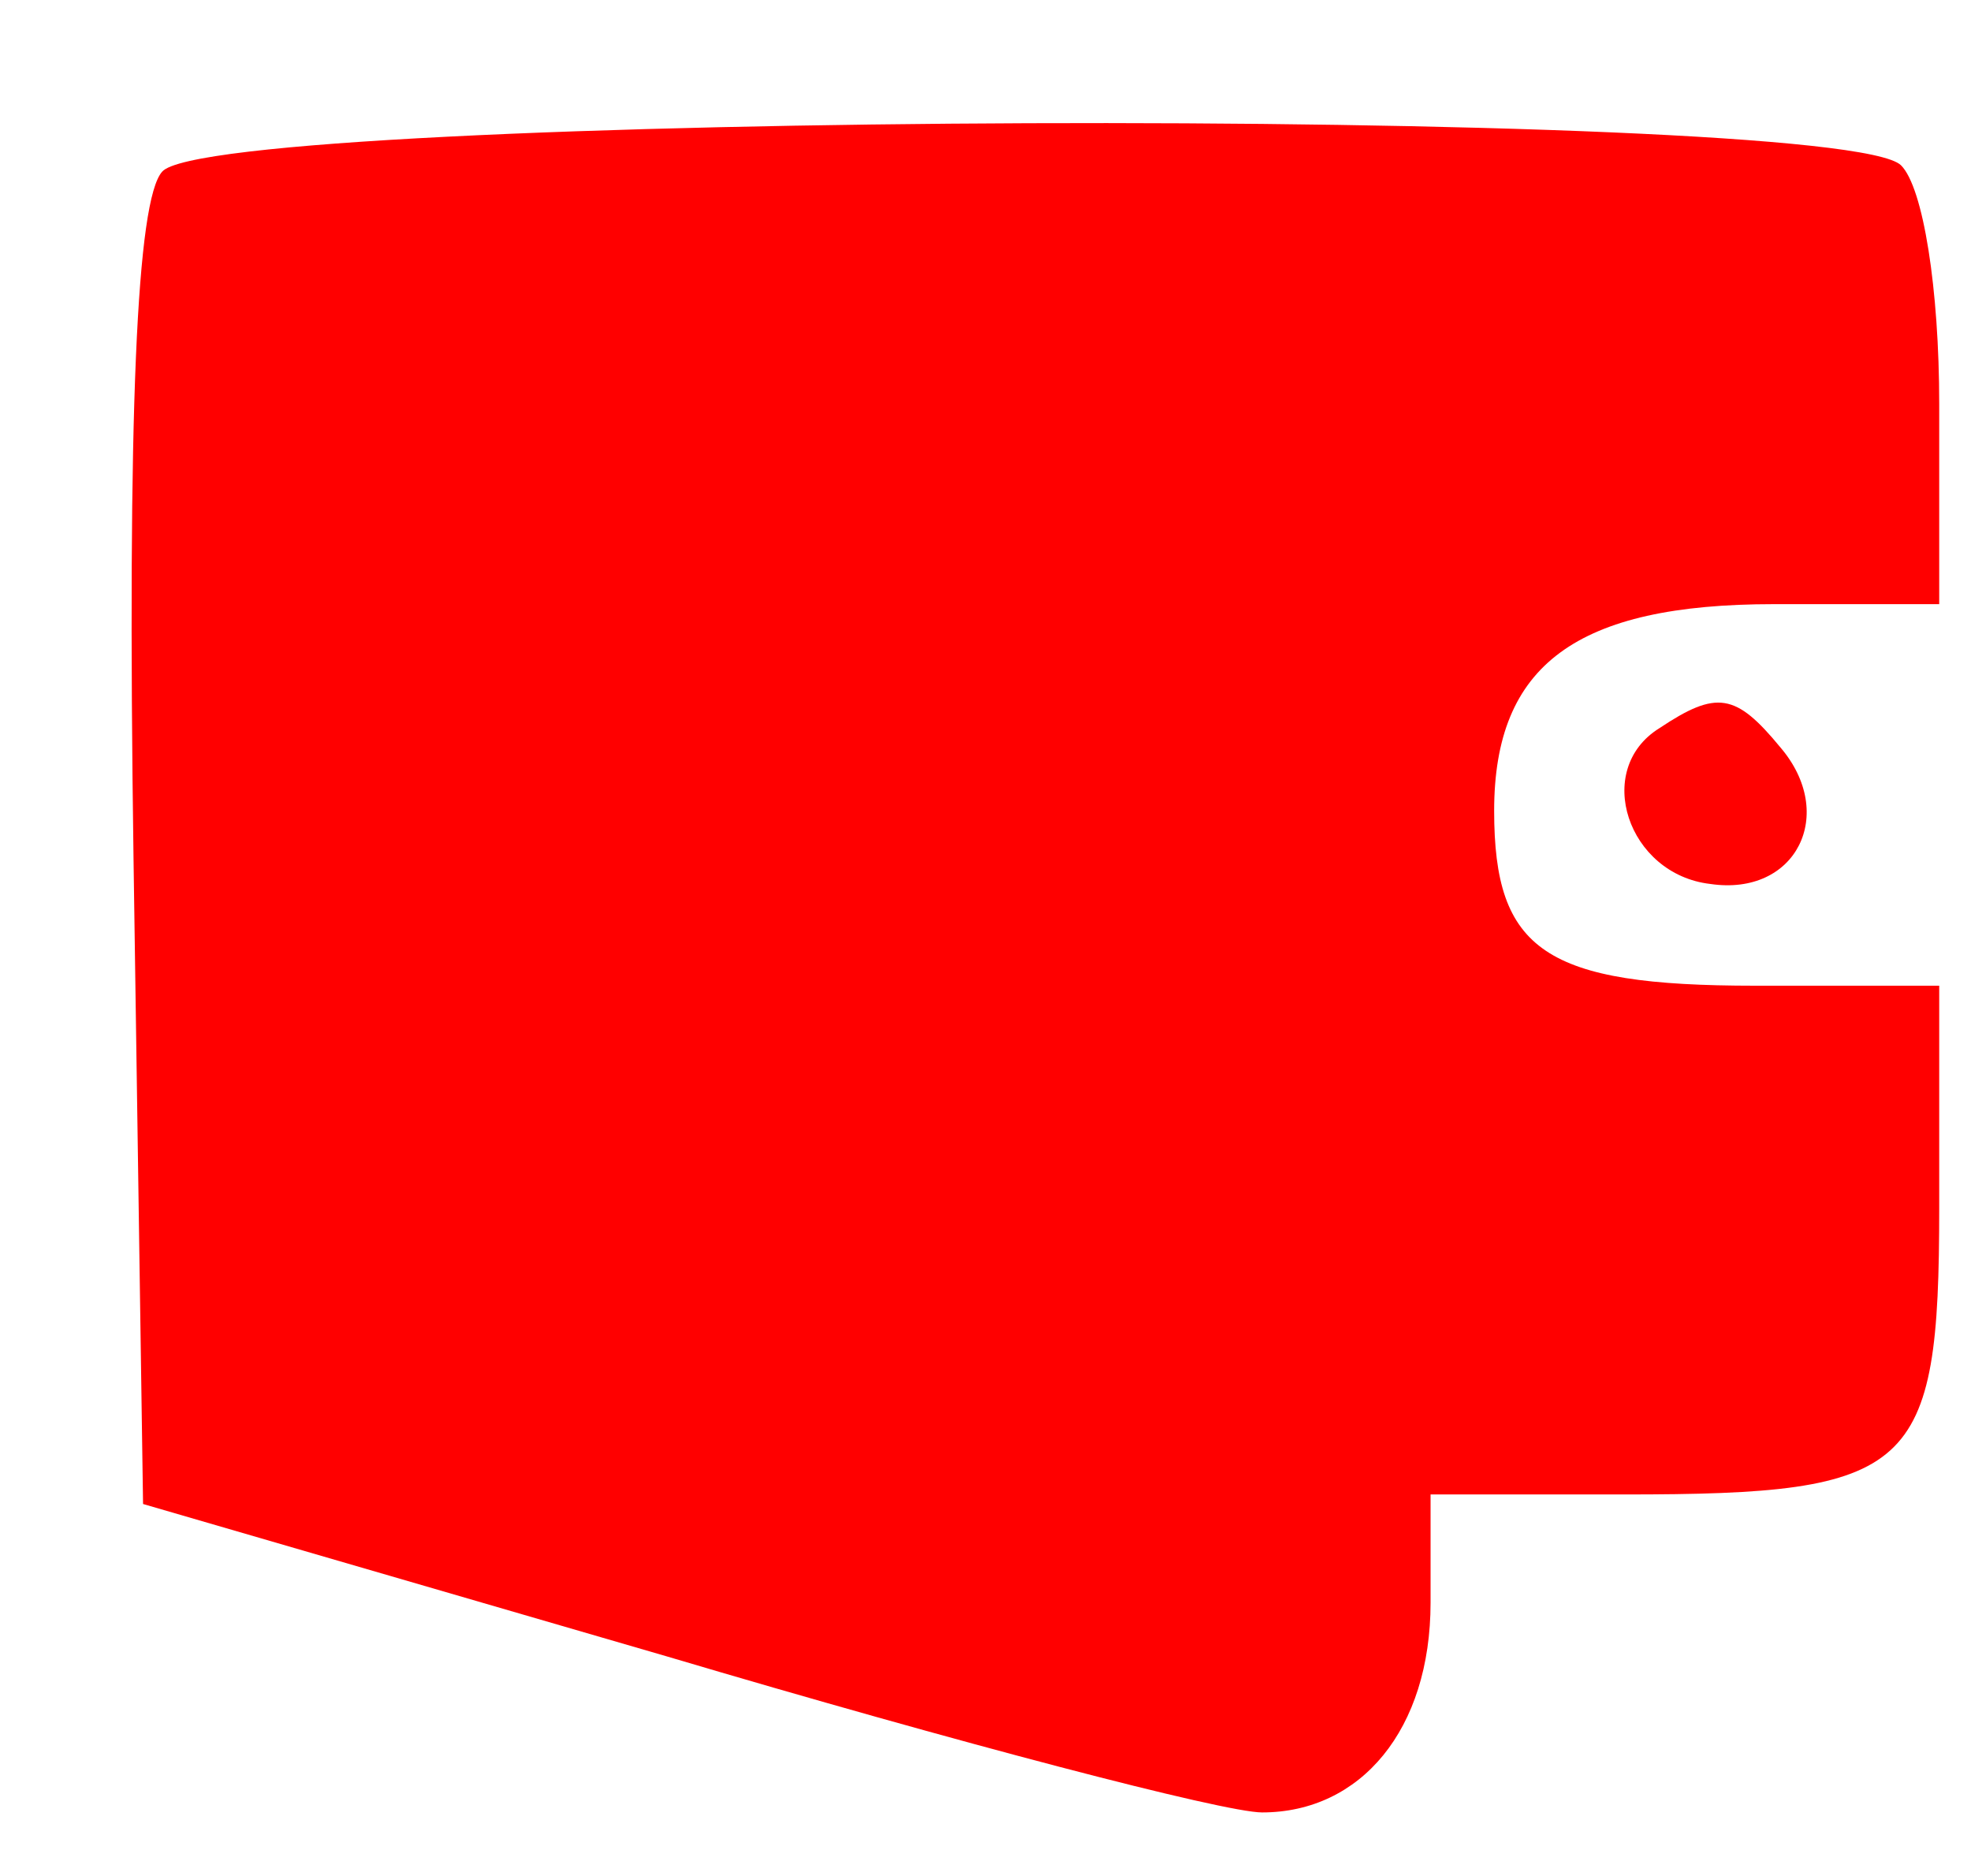
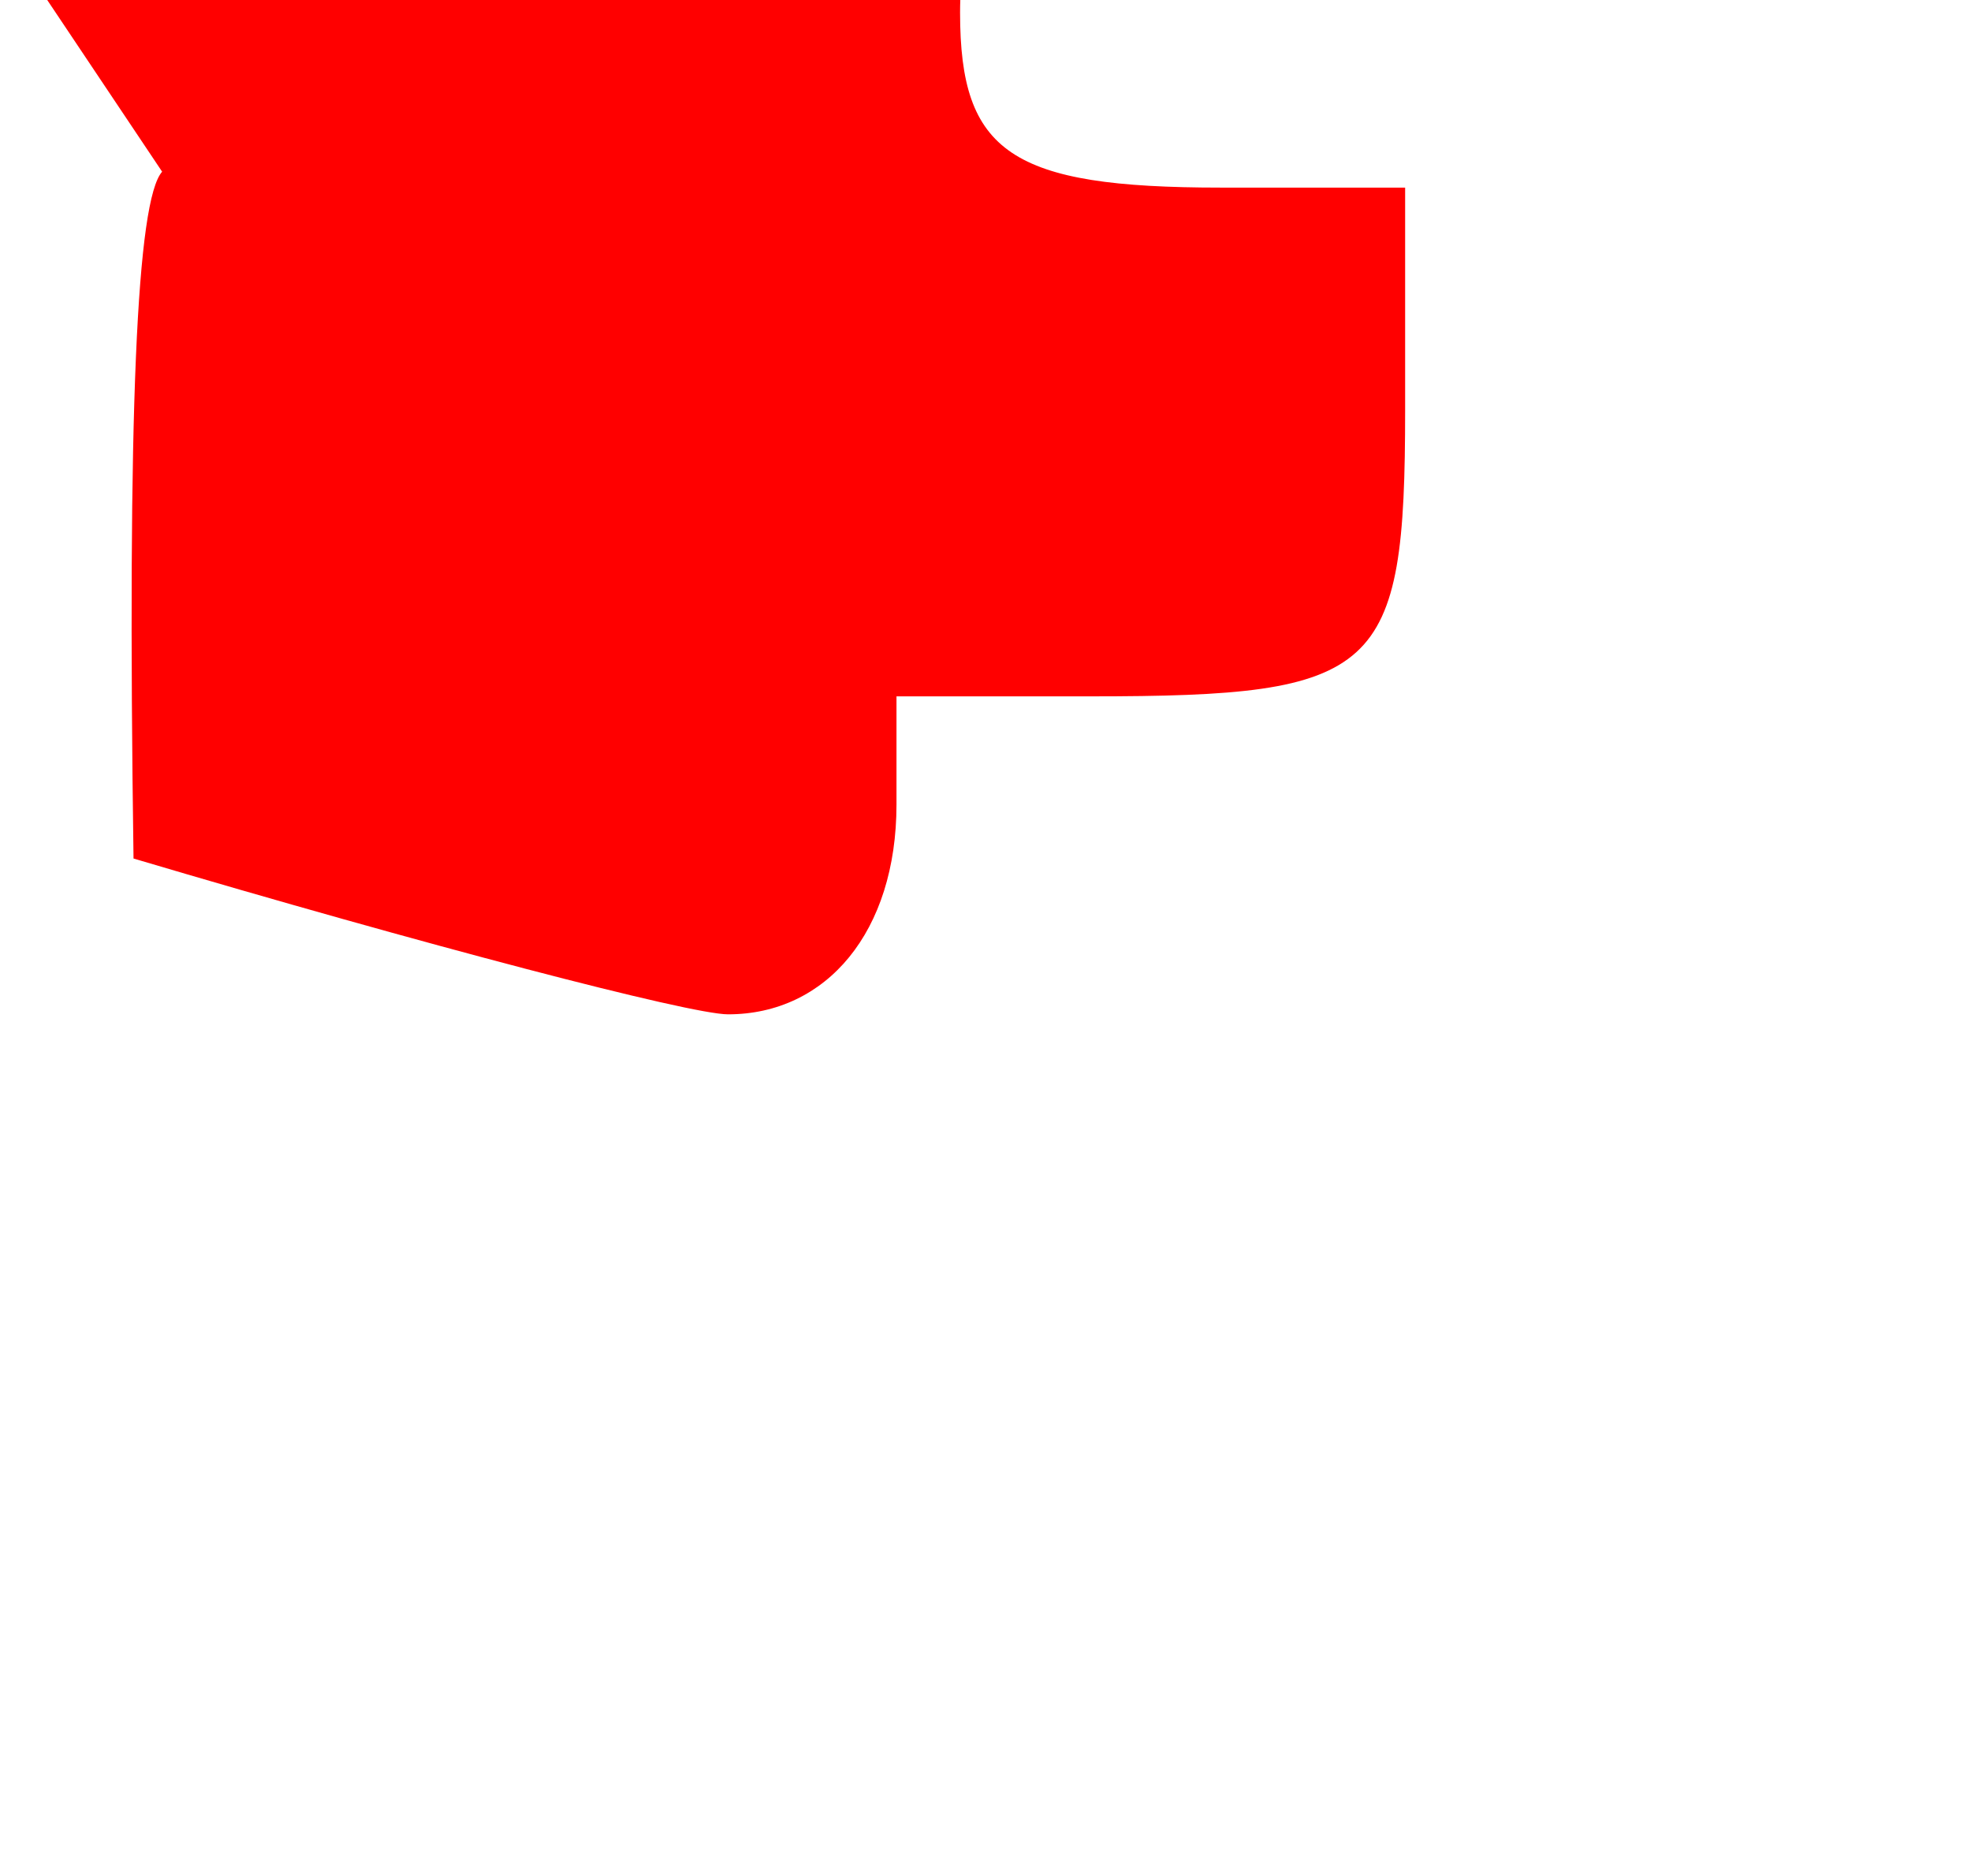
<svg xmlns="http://www.w3.org/2000/svg" version="1.0" width="62pt" height="59pt" viewBox="0 0 62 59" preserveAspectRatio="xMidYMid meet">
  <g transform="translate(0,59) scale(0.1,-0.1)" fill="red" stroke="none">
-     <path d="M51 536 c-8 -9 -11 -75 -9 -216 l3 -203 165 -48 c91 -27 175 -49 187 -49 31 0 53 26 53 66 l0 34 61 0 c91 0 99 7 99 90 l0 70 -58 0 c-66 0 -82 11 -82 55 0 46 26 65 88 65 l52 0 0 63 c0 36 -5 68 -12 75 -19 19 -531 17 -547 -2z" />
-     <path d="M522 361 c-21 -13 -10 -46 16 -49 27 -4 40 22 22 43 -14 17 -20 18 -38 6z" />
+     <path d="M51 536 c-8 -9 -11 -75 -9 -216 c91 -27 175 -49 187 -49 31 0 53 26 53 66 l0 34 61 0 c91 0 99 7 99 90 l0 70 -58 0 c-66 0 -82 11 -82 55 0 46 26 65 88 65 l52 0 0 63 c0 36 -5 68 -12 75 -19 19 -531 17 -547 -2z" />
  </g>
</svg>